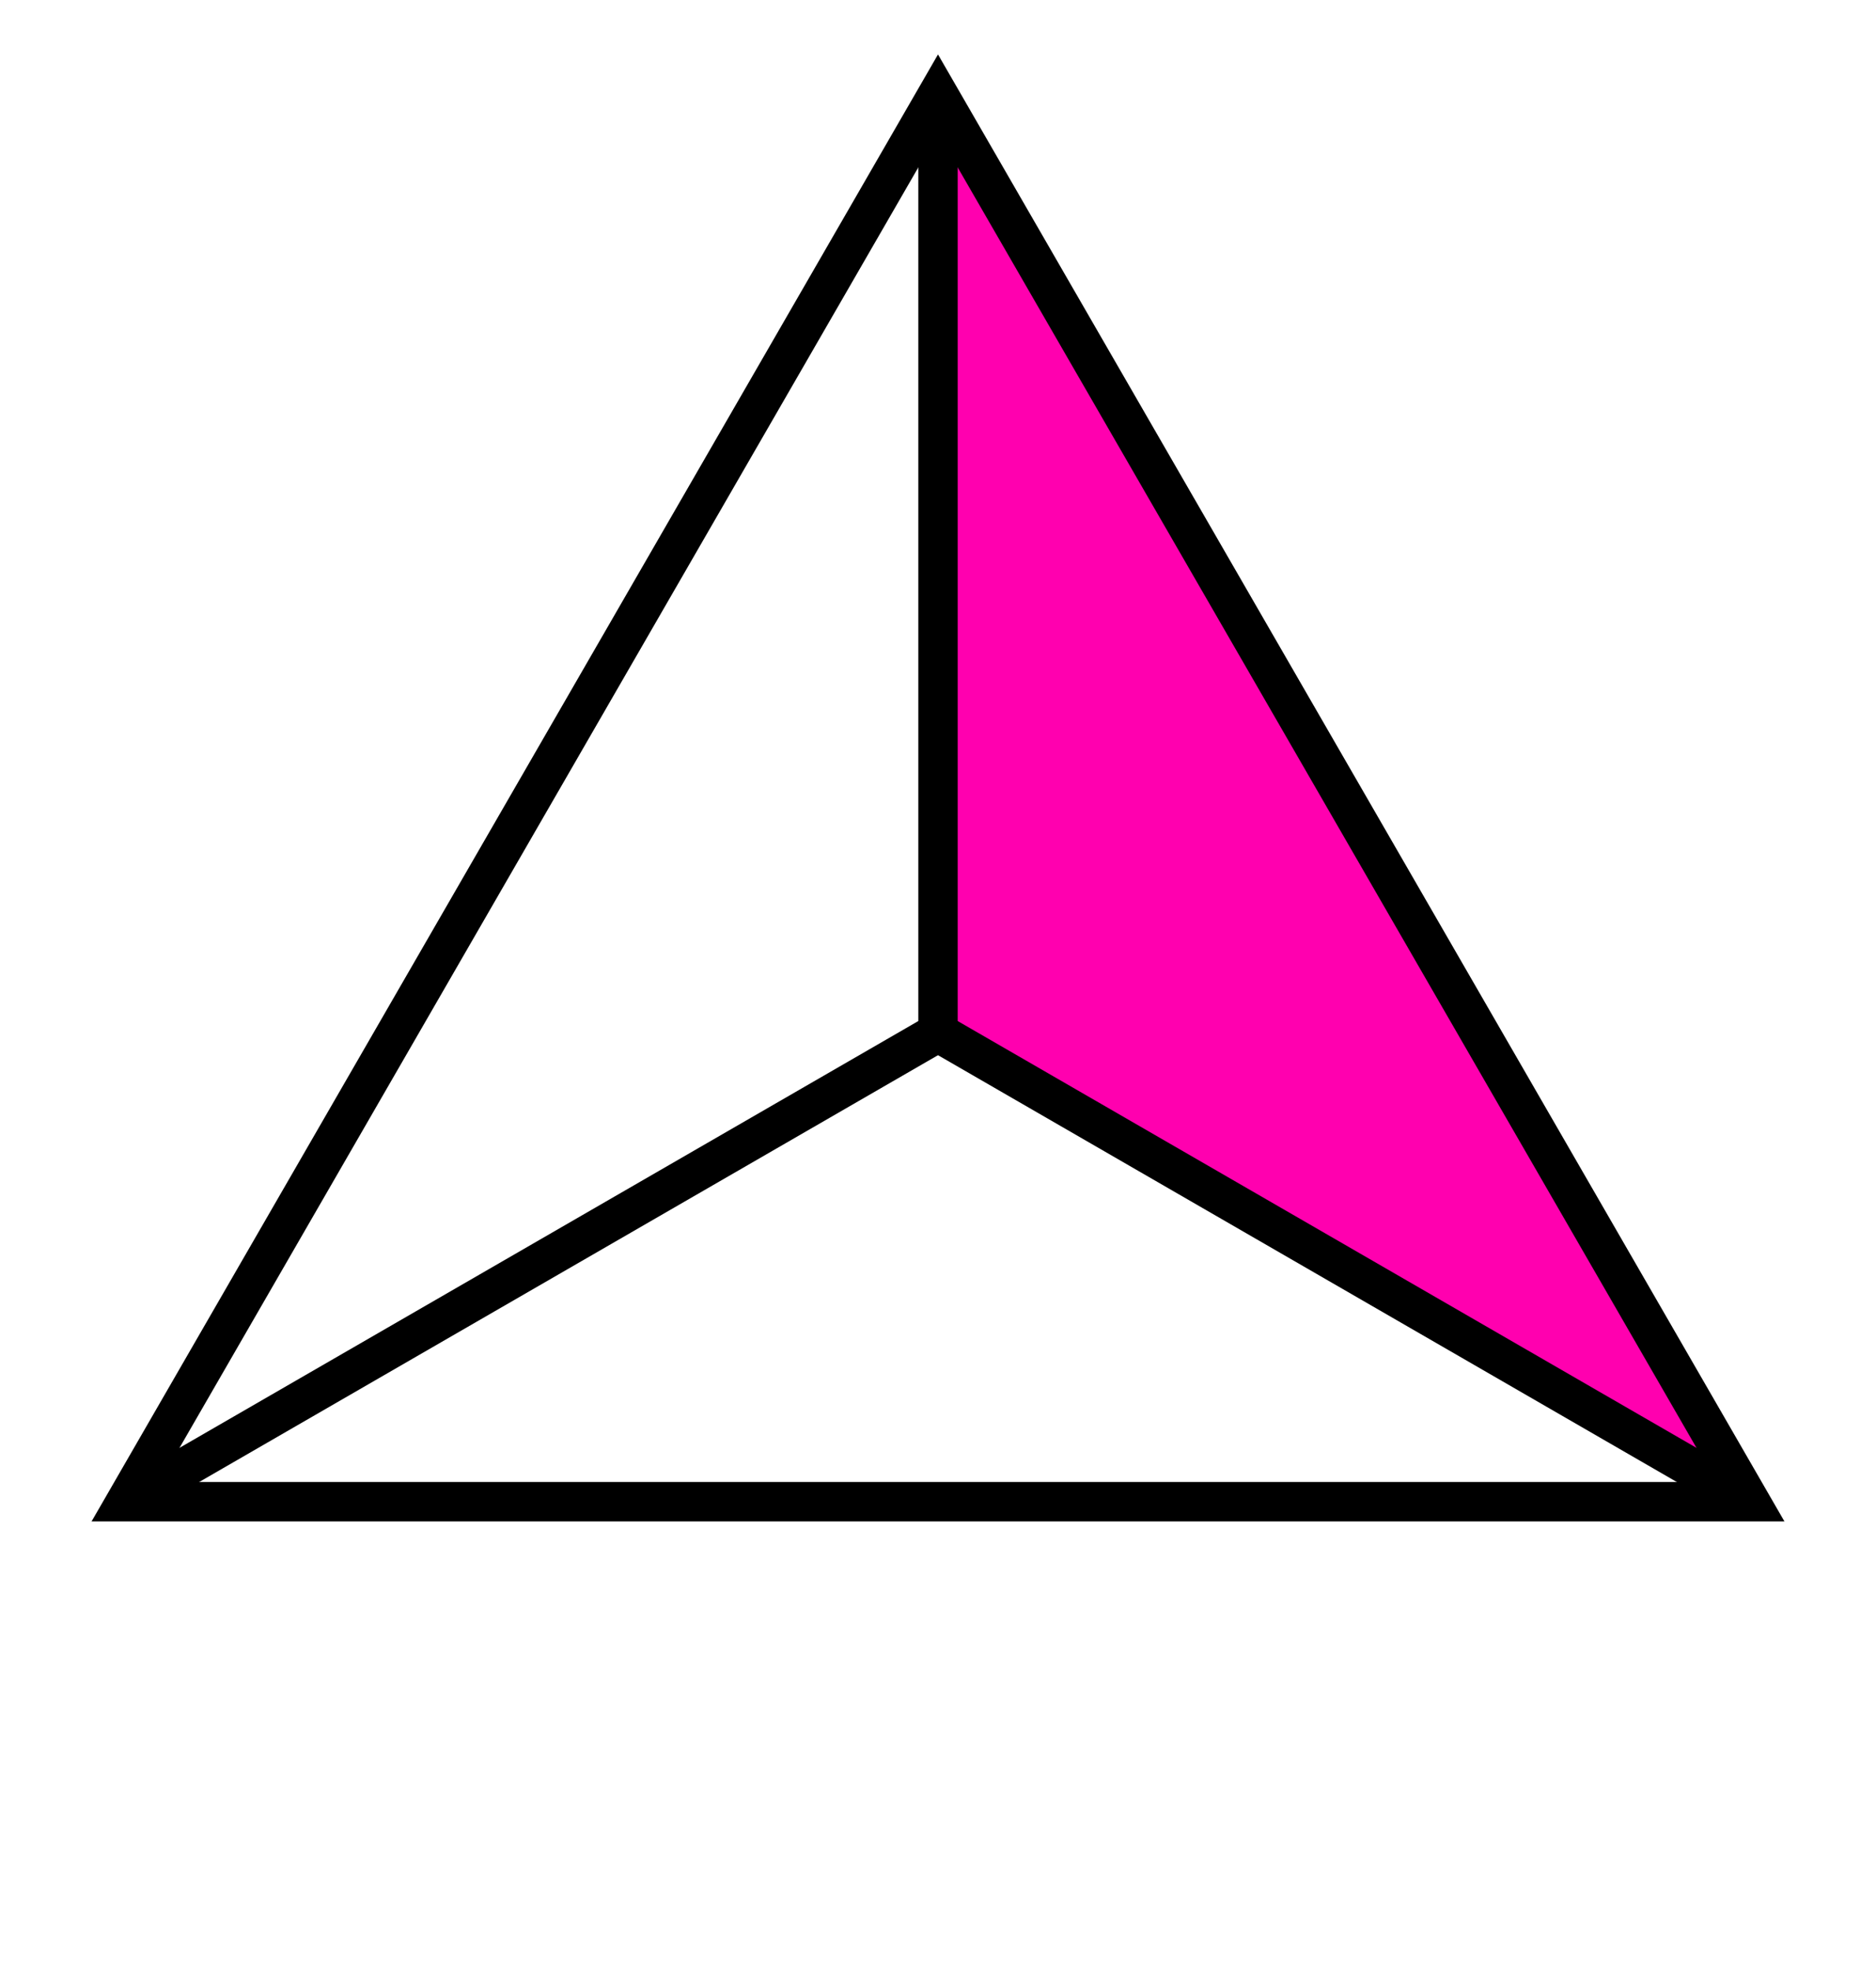
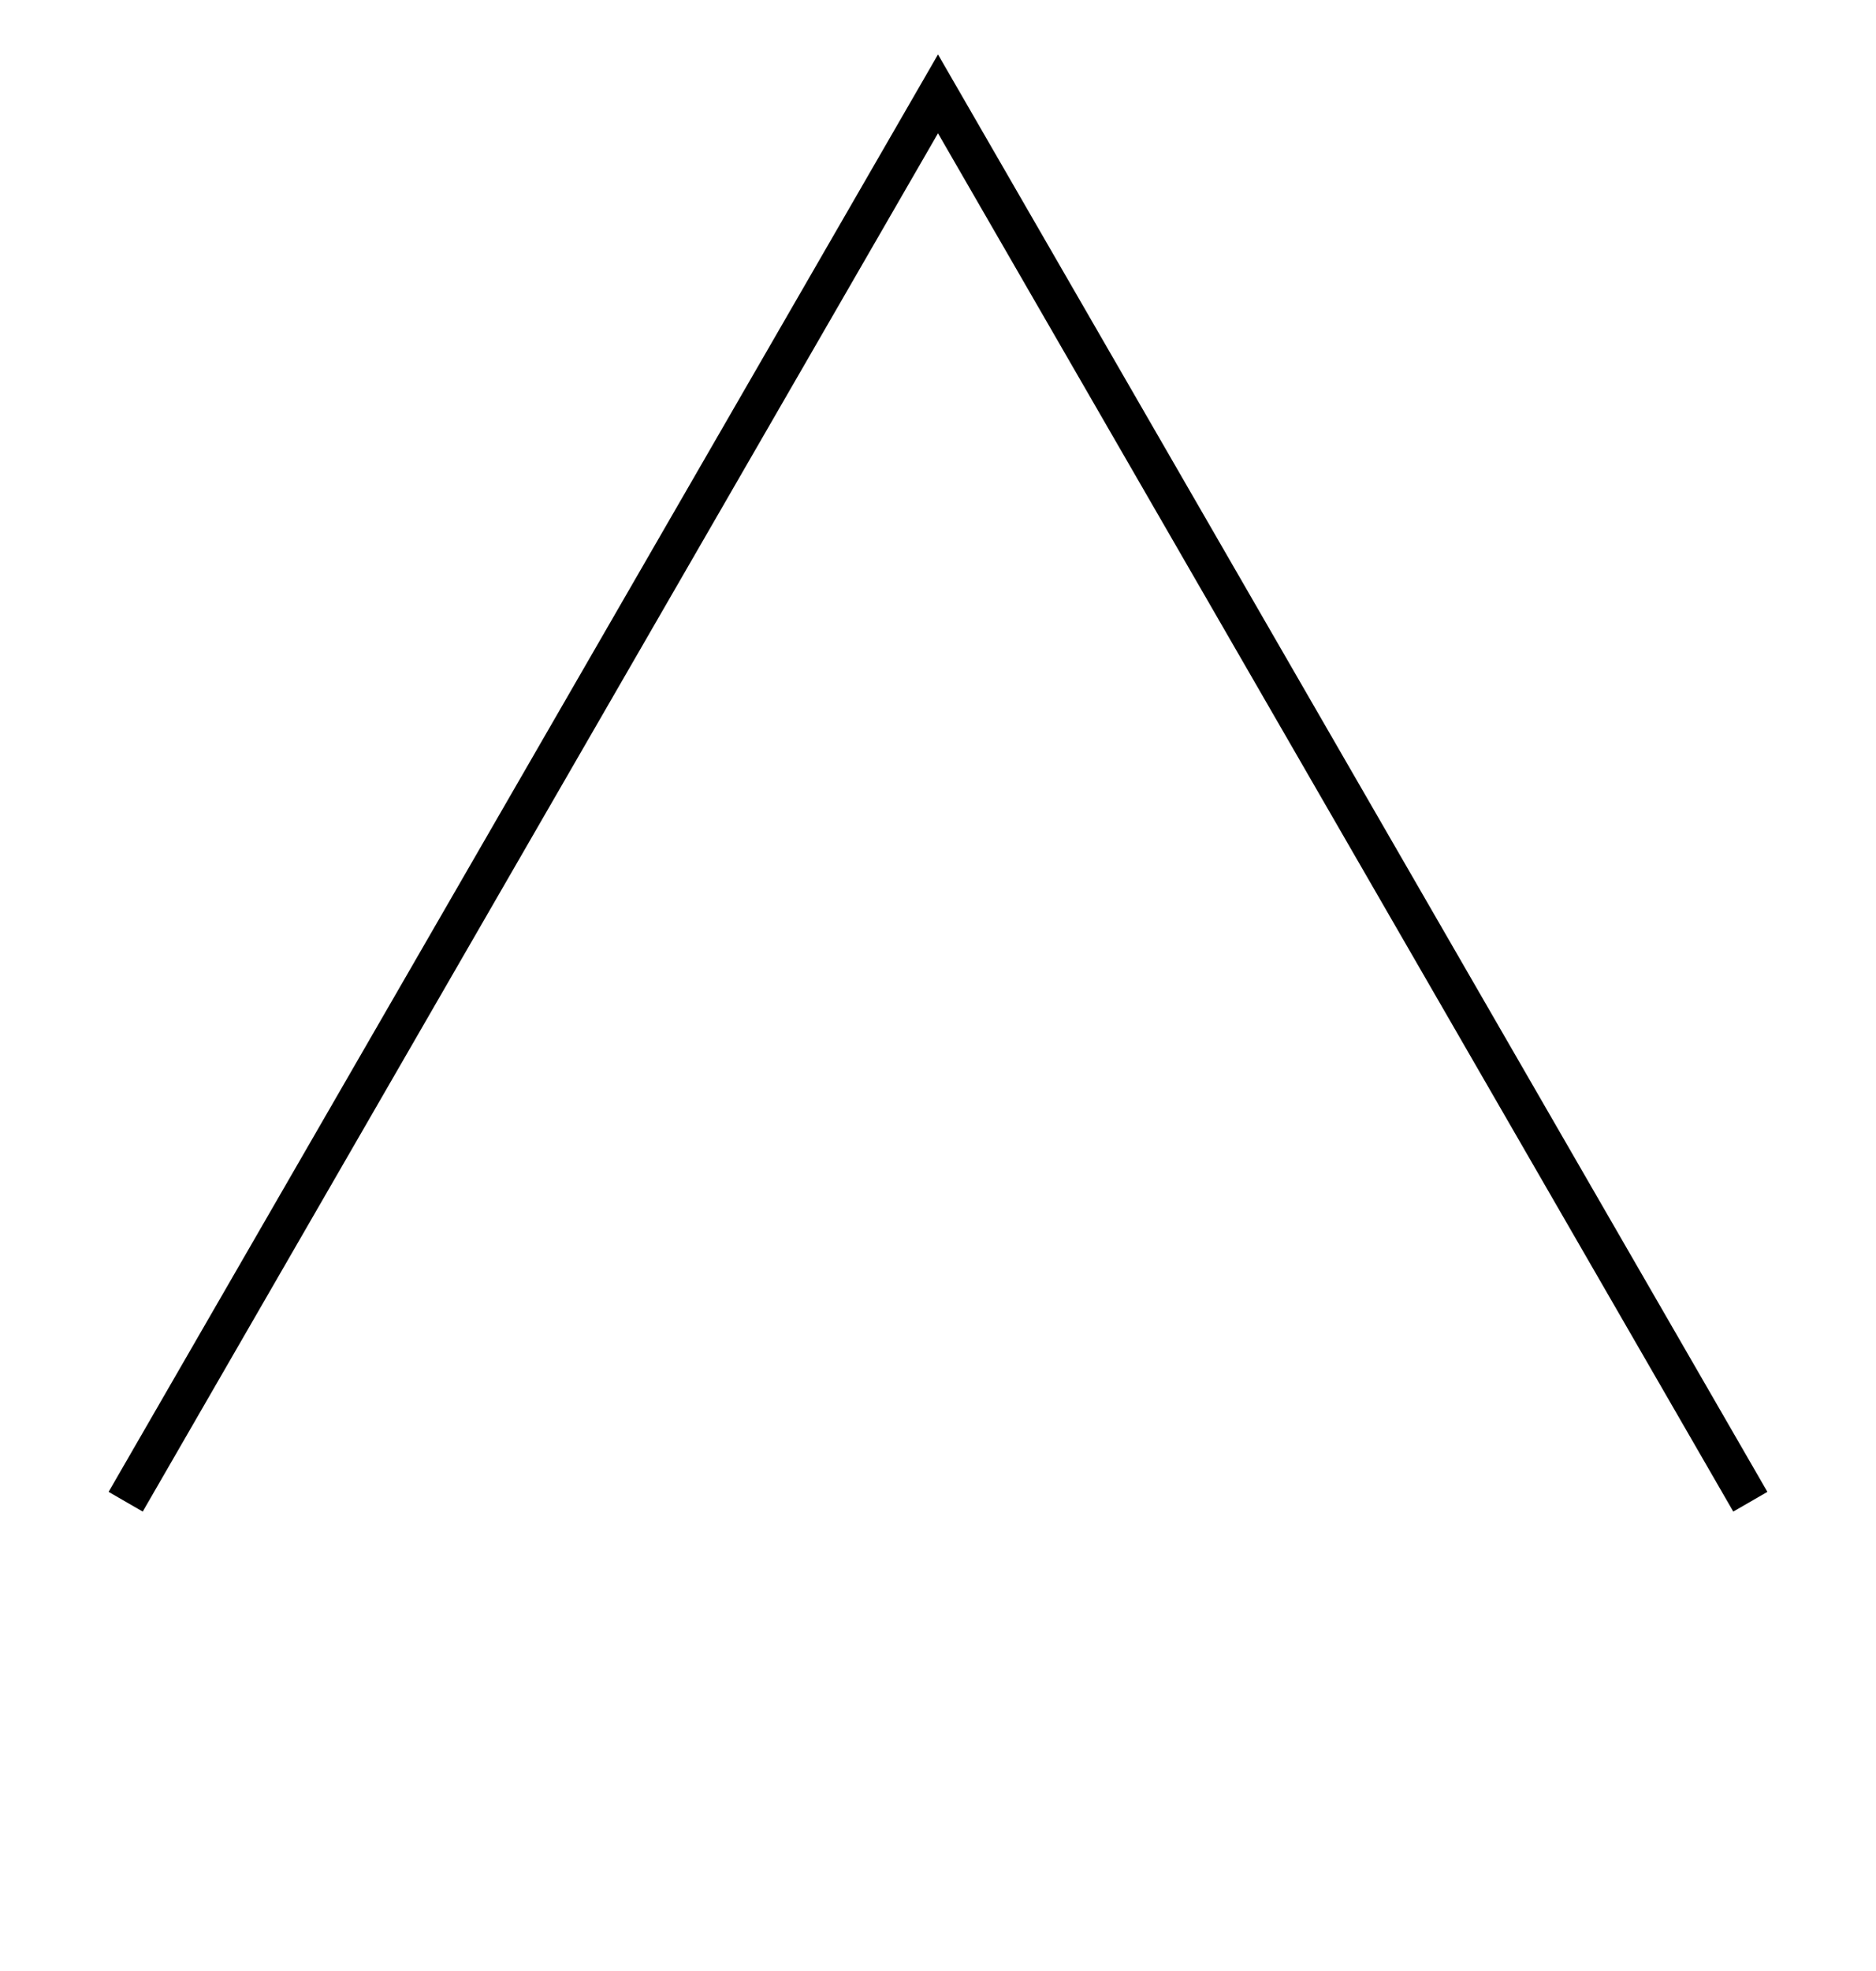
<svg xmlns="http://www.w3.org/2000/svg" version="1.1" width="95.238" height="100" viewBox="0 0 95.238 100">
  <defs />
-   <path fill="#ff00af" stroke="#000000" d="M 47.619,52.381 L 88.858,76.191 L 47.619,4.762 Z" style="stroke-width: 2px;fill-opacity: 1;stroke-opacity: 0" stroke-width="2" fill-opacity="1" stroke-opacity="0" stroke-dasharray="0" />
-   <path fill="#6495ed" stroke="#000000" d="M 88.858,76.191 L 47.619,4.762 L 6.38,76.191 Z" style="stroke-width: 2px;fill-opacity: 0;stroke-opacity: 1" stroke-width="2" fill-opacity="0" stroke-opacity="1" stroke-dasharray="0" />
-   <path fill="#000000" stroke="#000000" d="M 47.619,52.381 L 95.238,52.381" style="stroke-width: 2px;stroke-opacity: 1;fill-opacity: 0" stroke-width="2" stroke-opacity="1" stroke-dasharray="0" fill-opacity="0" transform="rotate(30 47.619 52.381)" />
-   <path fill="#000000" stroke="#000000" d="M 47.619,52.381 L 95.238,52.381" style="stroke-width: 2px;stroke-opacity: 1;fill-opacity: 0" stroke-width="2" stroke-opacity="1" stroke-dasharray="0" fill-opacity="0" transform="rotate(270 47.619 52.381)" />
-   <path fill="#000000" stroke="#000000" d="M 47.619,52.381 L 95.238,52.381" style="stroke-width: 2px;stroke-opacity: 1;fill-opacity: 0" stroke-width="2" stroke-opacity="1" stroke-dasharray="0" fill-opacity="0" transform="rotate(150 47.619 52.381)" />
+   <path fill="#6495ed" stroke="#000000" d="M 88.858,76.191 L 47.619,4.762 L 6.38,76.191 " style="stroke-width: 2px;fill-opacity: 0;stroke-opacity: 1" stroke-width="2" fill-opacity="0" stroke-opacity="1" stroke-dasharray="0" />
</svg>